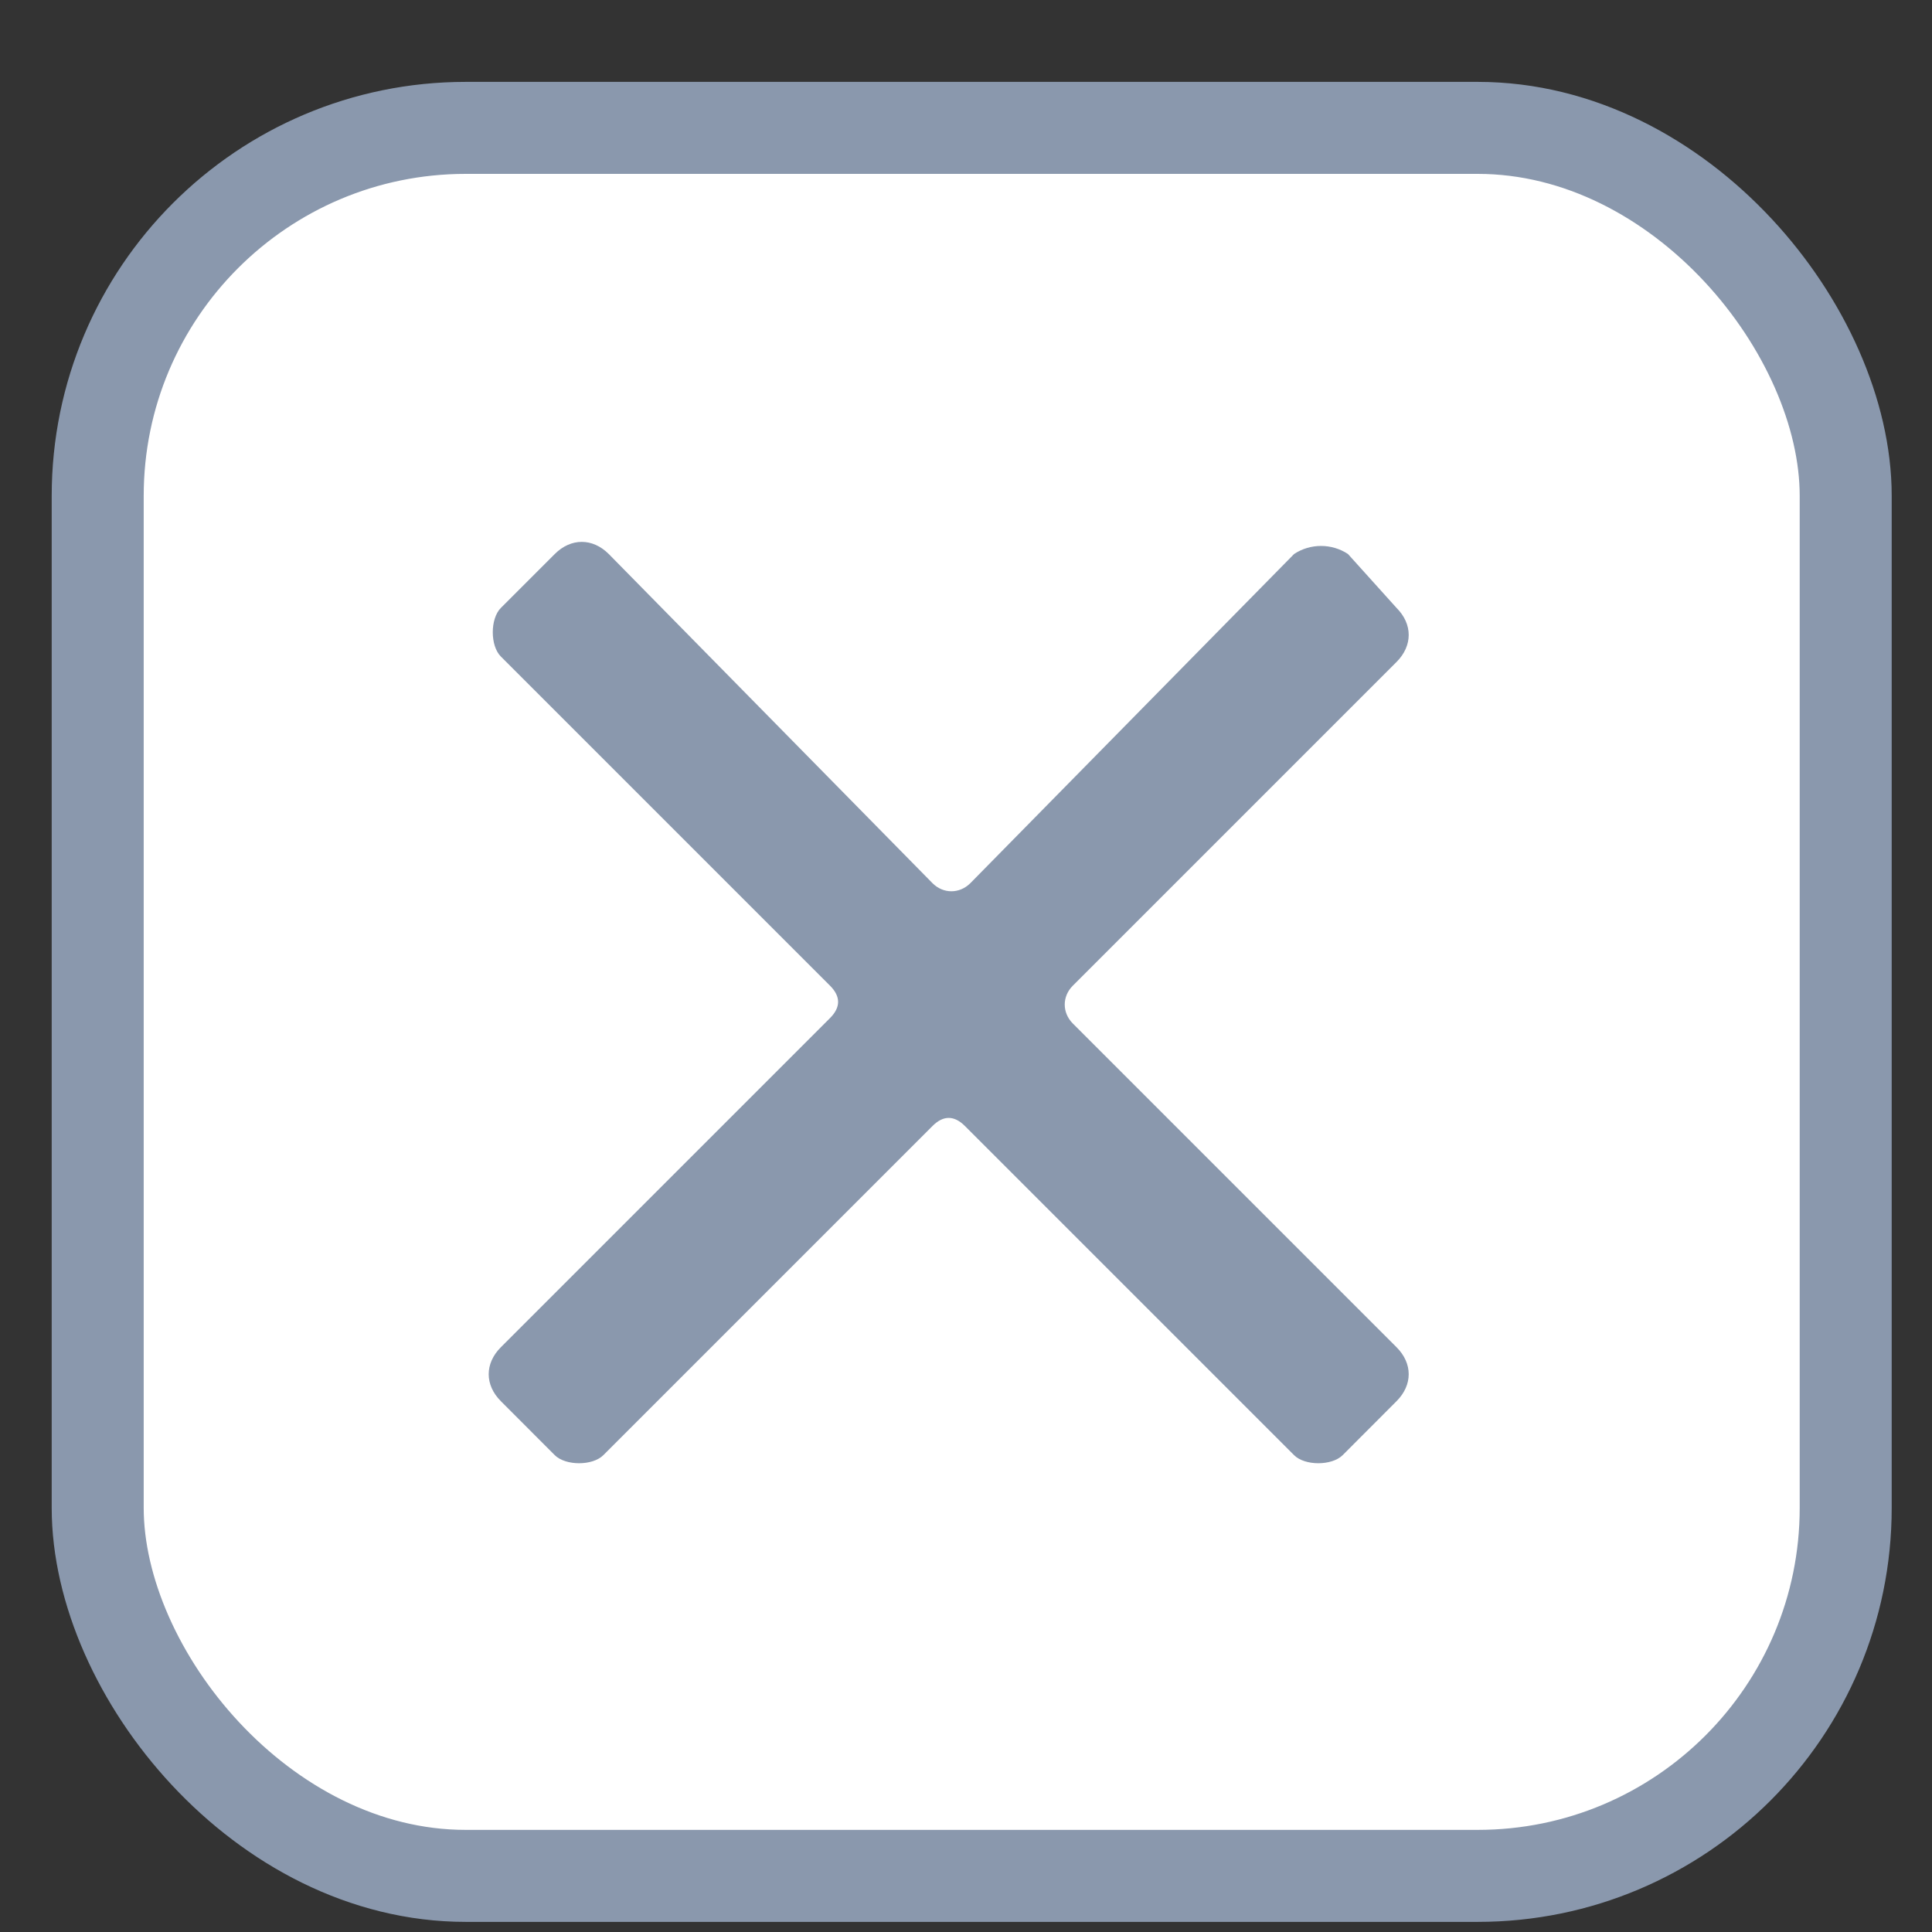
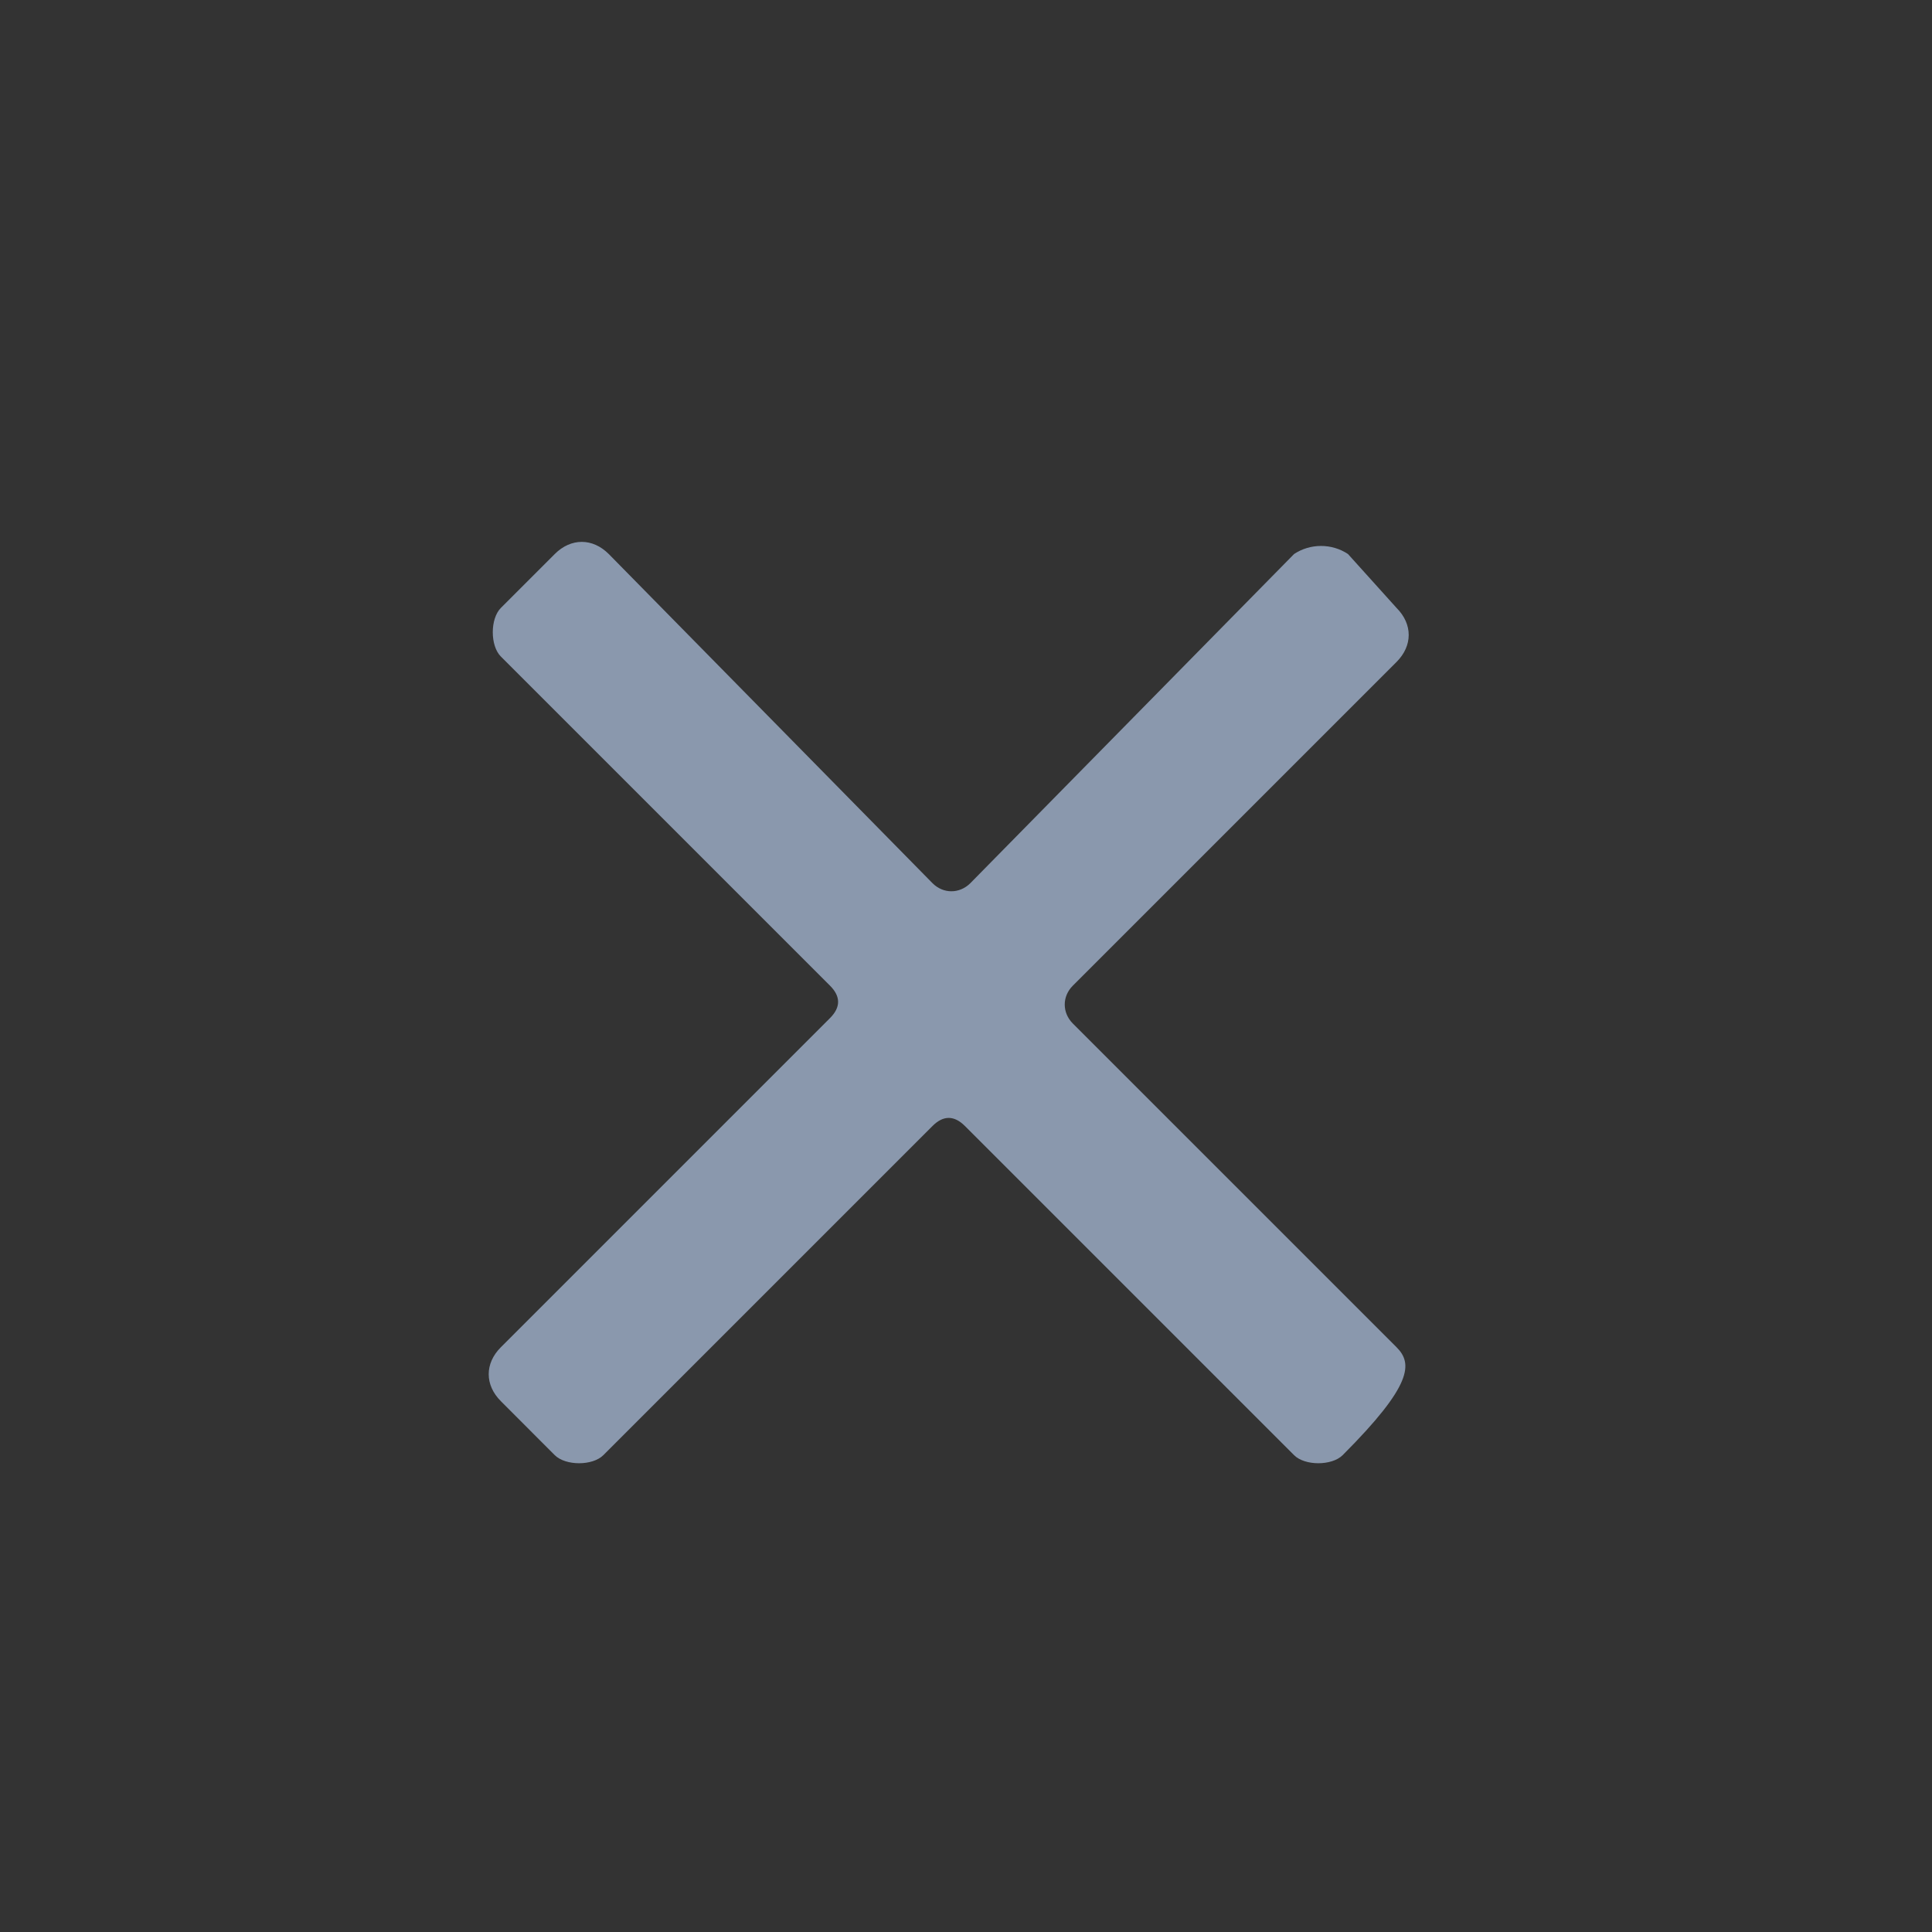
<svg xmlns="http://www.w3.org/2000/svg" width="21" height="21" viewBox="0 0 21 21" fill="none">
  <rect x="0" y="0" width="21" height="21" fill="#333333" stroke="none" />
  <g clip-path="url(#clip0_1_3304)">
    <g clip-path="url(#clip1_1_3304)">
      <rect x="1.062" y="1.39" width="19" height="19" rx="4" fill="white" stroke="#8A98AD" />
    </g>
-     <path fill-rule="evenodd" clip-rule="evenodd" d="M11.661 10.714L15.18 7.195C15.356 7.019 15.356 6.784 15.18 6.608L14.652 6.022C14.476 5.905 14.242 5.905 14.066 6.022L10.547 9.6C10.429 9.717 10.253 9.717 10.136 9.6L6.617 6.022C6.441 5.846 6.206 5.846 6.03 6.022L5.444 6.608C5.327 6.726 5.327 7.019 5.444 7.136L9.022 10.714C9.139 10.831 9.139 10.949 9.022 11.066L5.444 14.644C5.268 14.82 5.268 15.054 5.444 15.23L6.03 15.817C6.148 15.934 6.441 15.934 6.558 15.817L10.136 12.239C10.253 12.122 10.371 12.122 10.488 12.239L14.066 15.817C14.183 15.934 14.476 15.934 14.594 15.817L15.18 15.23C15.356 15.054 15.356 14.82 15.18 14.644L11.661 11.125C11.544 11.007 11.544 10.831 11.661 10.714Z" fill="#8A98AD" />
+     <path fill-rule="evenodd" clip-rule="evenodd" d="M11.661 10.714L15.18 7.195C15.356 7.019 15.356 6.784 15.18 6.608L14.652 6.022C14.476 5.905 14.242 5.905 14.066 6.022L10.547 9.6C10.429 9.717 10.253 9.717 10.136 9.6L6.617 6.022C6.441 5.846 6.206 5.846 6.03 6.022L5.444 6.608C5.327 6.726 5.327 7.019 5.444 7.136L9.022 10.714C9.139 10.831 9.139 10.949 9.022 11.066L5.444 14.644C5.268 14.82 5.268 15.054 5.444 15.23L6.03 15.817C6.148 15.934 6.441 15.934 6.558 15.817L10.136 12.239C10.253 12.122 10.371 12.122 10.488 12.239L14.066 15.817C14.183 15.934 14.476 15.934 14.594 15.817C15.356 15.054 15.356 14.82 15.18 14.644L11.661 11.125C11.544 11.007 11.544 10.831 11.661 10.714Z" fill="#8A98AD" />
  </g>
  <defs>
    <clipPath id="clip0_1_3304">
      <rect width="21" height="20" fill="white" transform="translate(0 0.89)" />
    </clipPath>
    <clipPath id="clip1_1_3304">
-       <rect width="21" height="20" fill="white" transform="translate(0 0.89)" />
-     </clipPath>
+       </clipPath>
  </defs>
</svg>